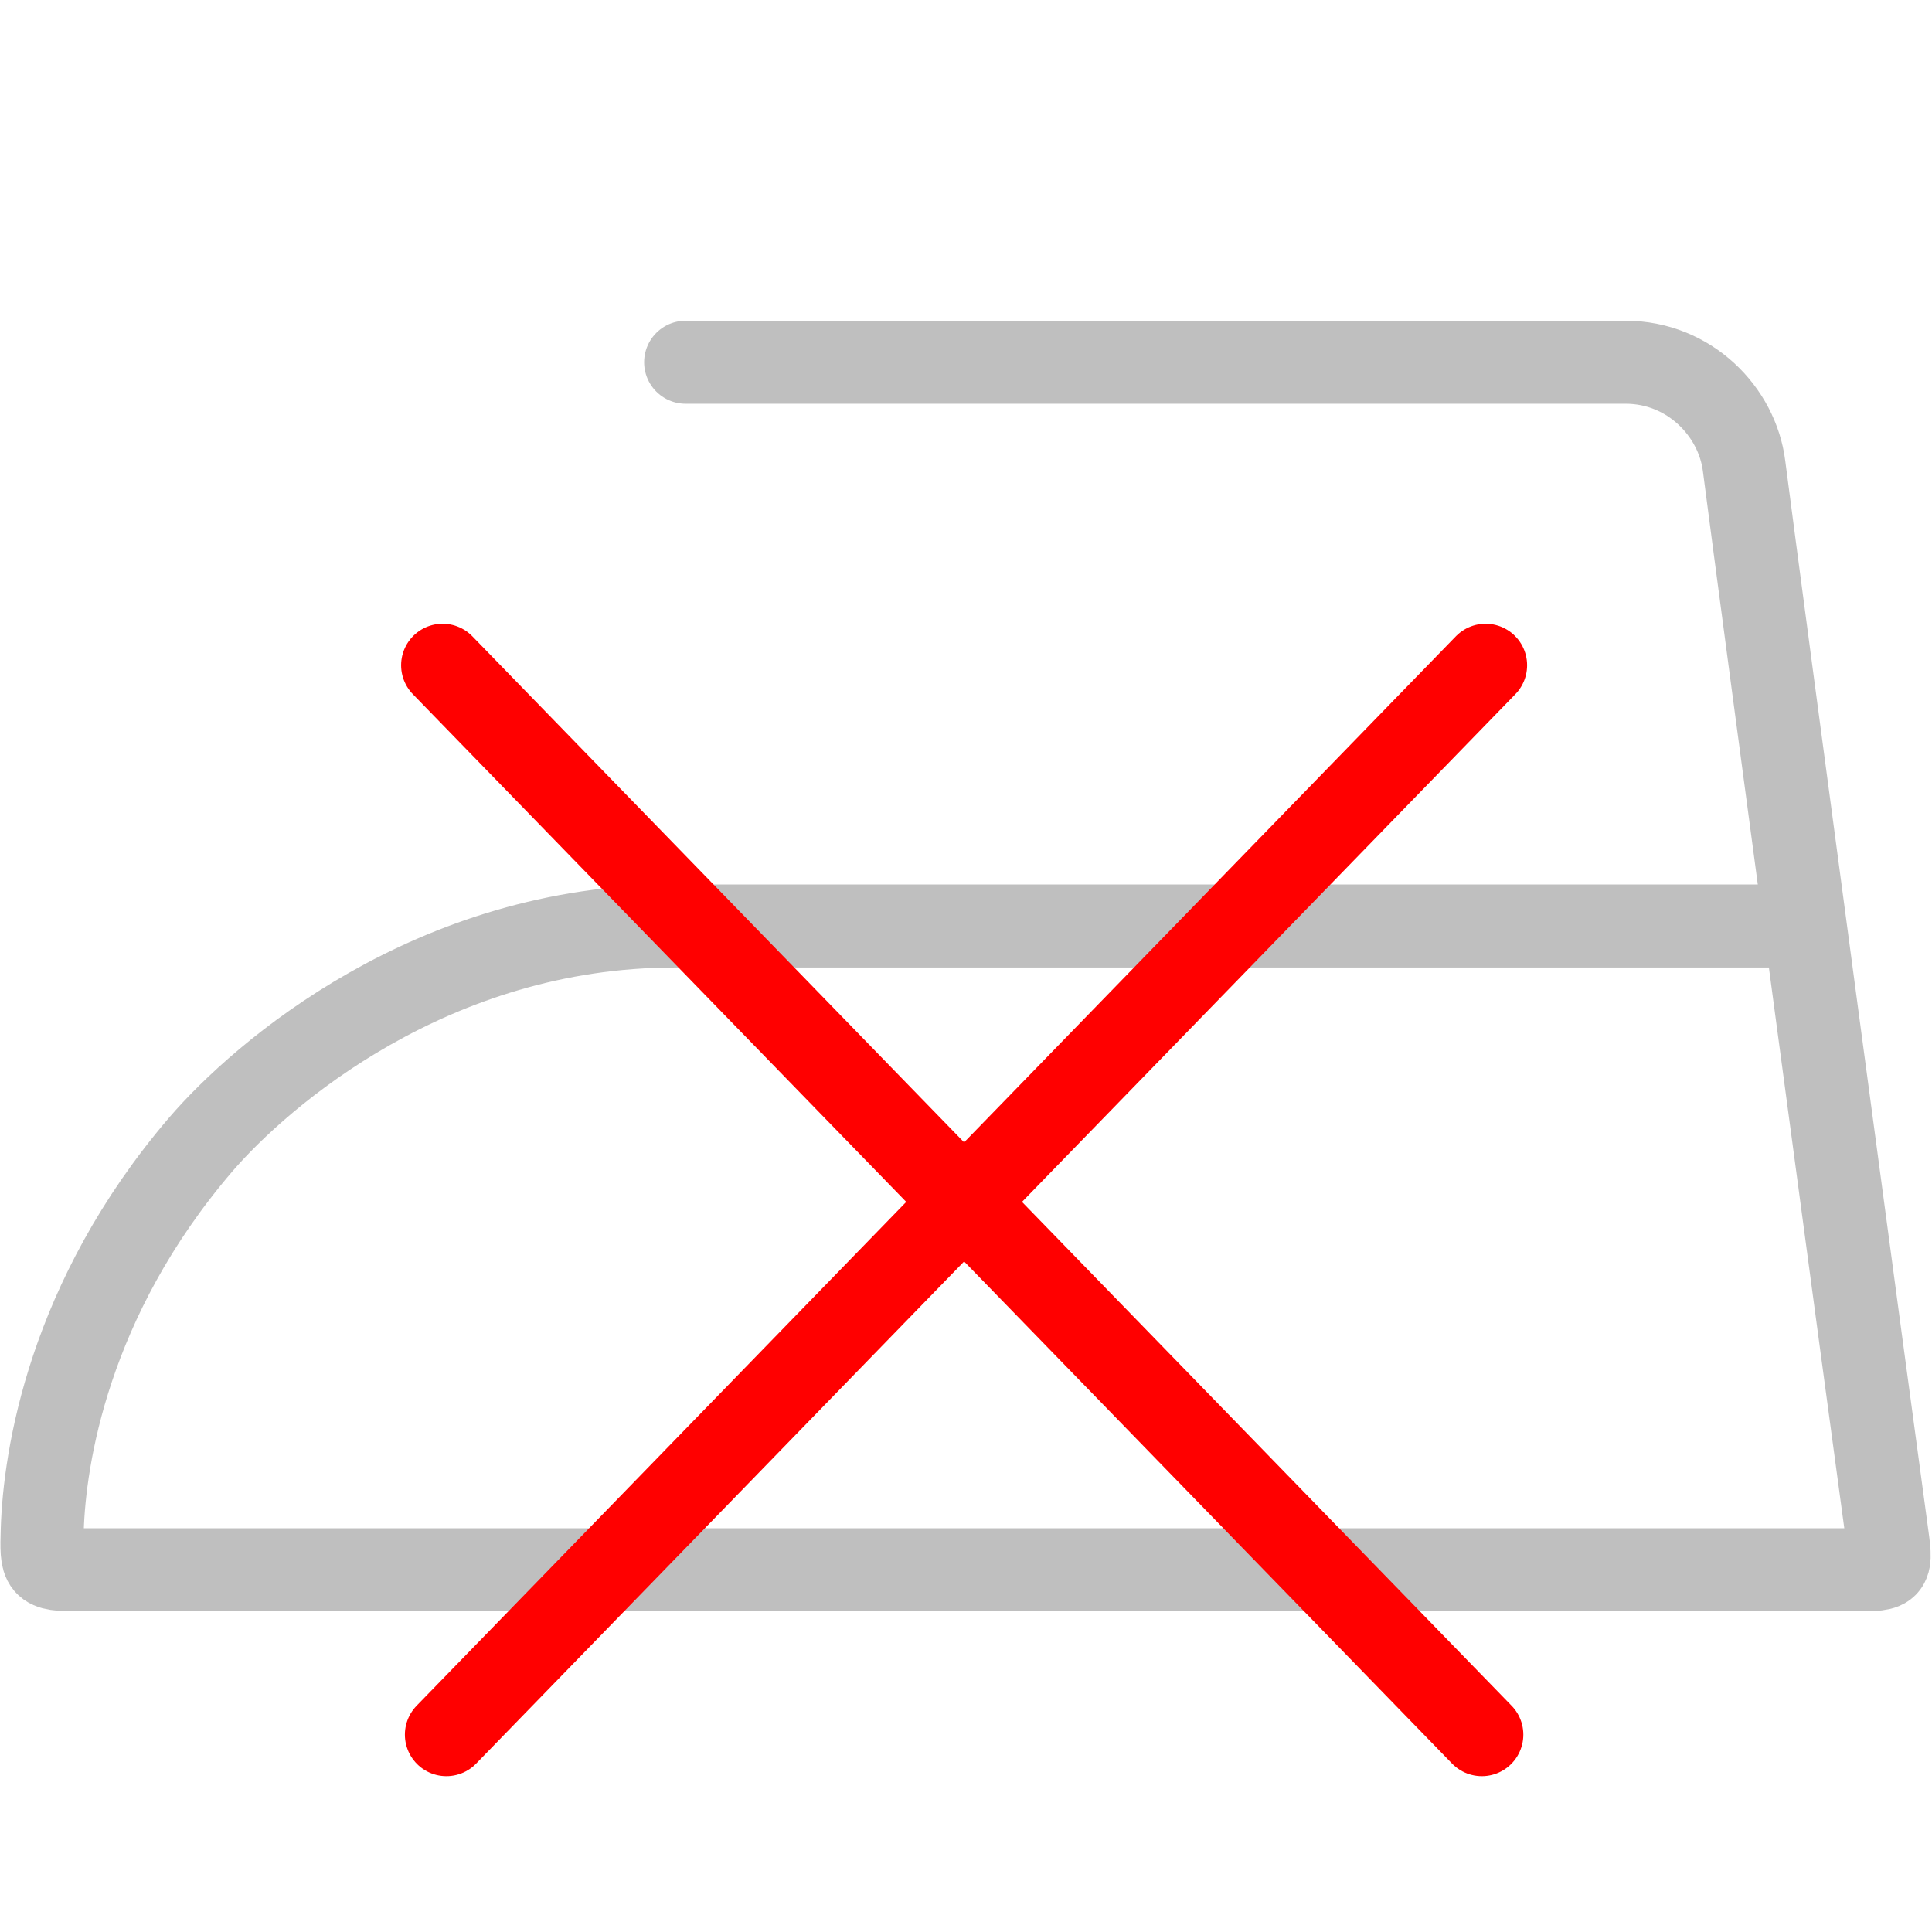
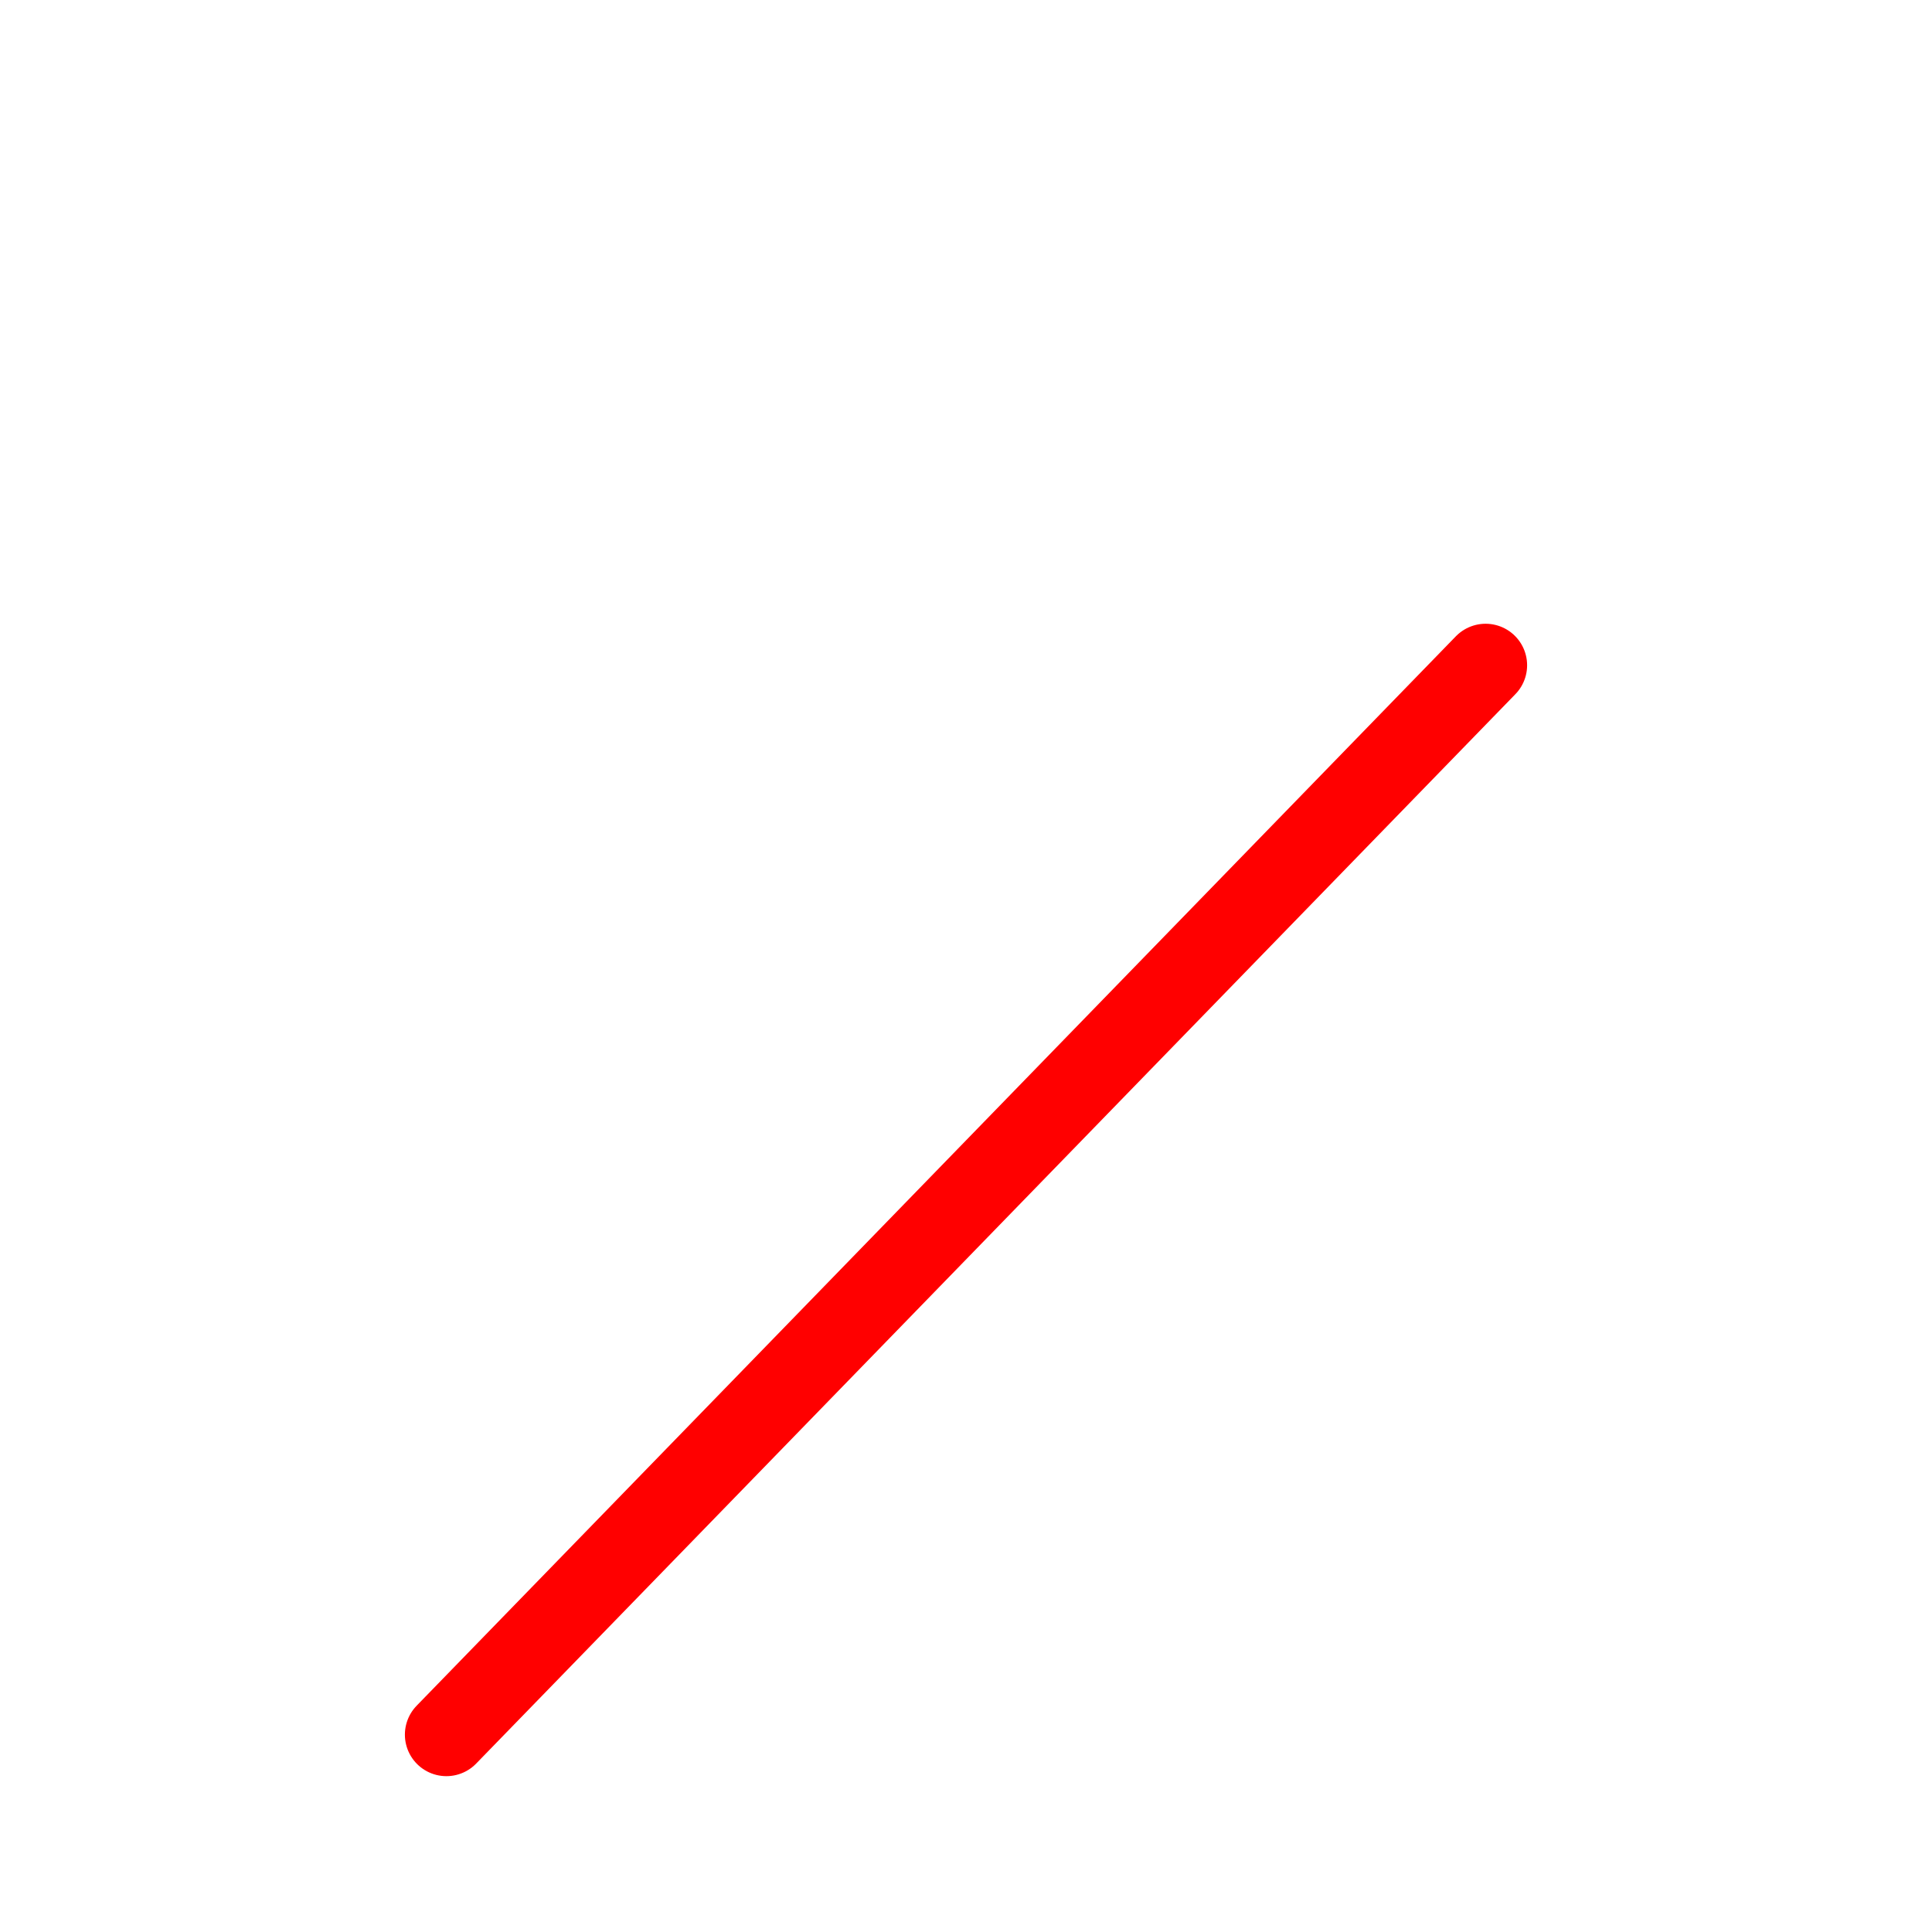
<svg xmlns="http://www.w3.org/2000/svg" version="1.1" id="Capa_1" x="0px" y="0px" viewBox="0 0 512 512" style="enable-background:new 0 0 512 512;" xml:space="preserve">
  <style type="text/css">
	.st0{display:none;}
	.st1{display:inline;}
	.st2{fill:none;stroke:#BFBFBF;stroke-width:22;stroke-linecap:round;stroke-miterlimit:10;}
	.st3{fill:none;stroke:#FF0000;stroke-width:22;stroke-linecap:round;stroke-miterlimit:10;}
</style>
  <g class="st0">
    <g class="st1">
      <g>
-         <path d="M511.9,414.6l-39-292.2c-2.8-21.1-21-37-42.3-37H181.3c-5.9,0-10.7,4.8-10.7,10.7s4.8,10.7,10.7,10.7h249.3     c10.6,0,19.7,8,21.1,18.5l14.6,109.5h-285C81.3,234.7,0,316,0,416c0,5.9,4.8,10.7,10.7,10.7h490.7c3.1,0,6-1.3,8-3.6     C511.4,420.7,512.3,417.6,511.9,414.6z M21.7,405.3C27.2,322,96.7,256,181.3,256h287.9l19.9,149.3H21.7z" />
        <circle cx="256" cy="330.7" r="21.3" />
      </g>
    </g>
  </g>
-   <path class="st2" d="M181.7,96c0,0,234.3,0,249.1,0c16.9,0,29.6,13.1,31.4,27.5c4.9,38,33.7,252.7,37.7,281.8  c1.5,10.8,1.6,10.7-8,10.7c-47.7,0-351.2,0-471.2,0c-9.8,0-9.8-0.5-9.5-10.7c0.6-18.8,6.8-60.9,42-102  c16.1-18.7,61.4-57.9,125.7-57.9c51.8,0,299.5,0,299.5,0" />
-   <line class="st3" x1="117.3" y1="176.3" x2="392.7" y2="459.7" />
  <line class="st3" x1="393.7" y1="176.3" x2="118.3" y2="459.7" />
</svg>